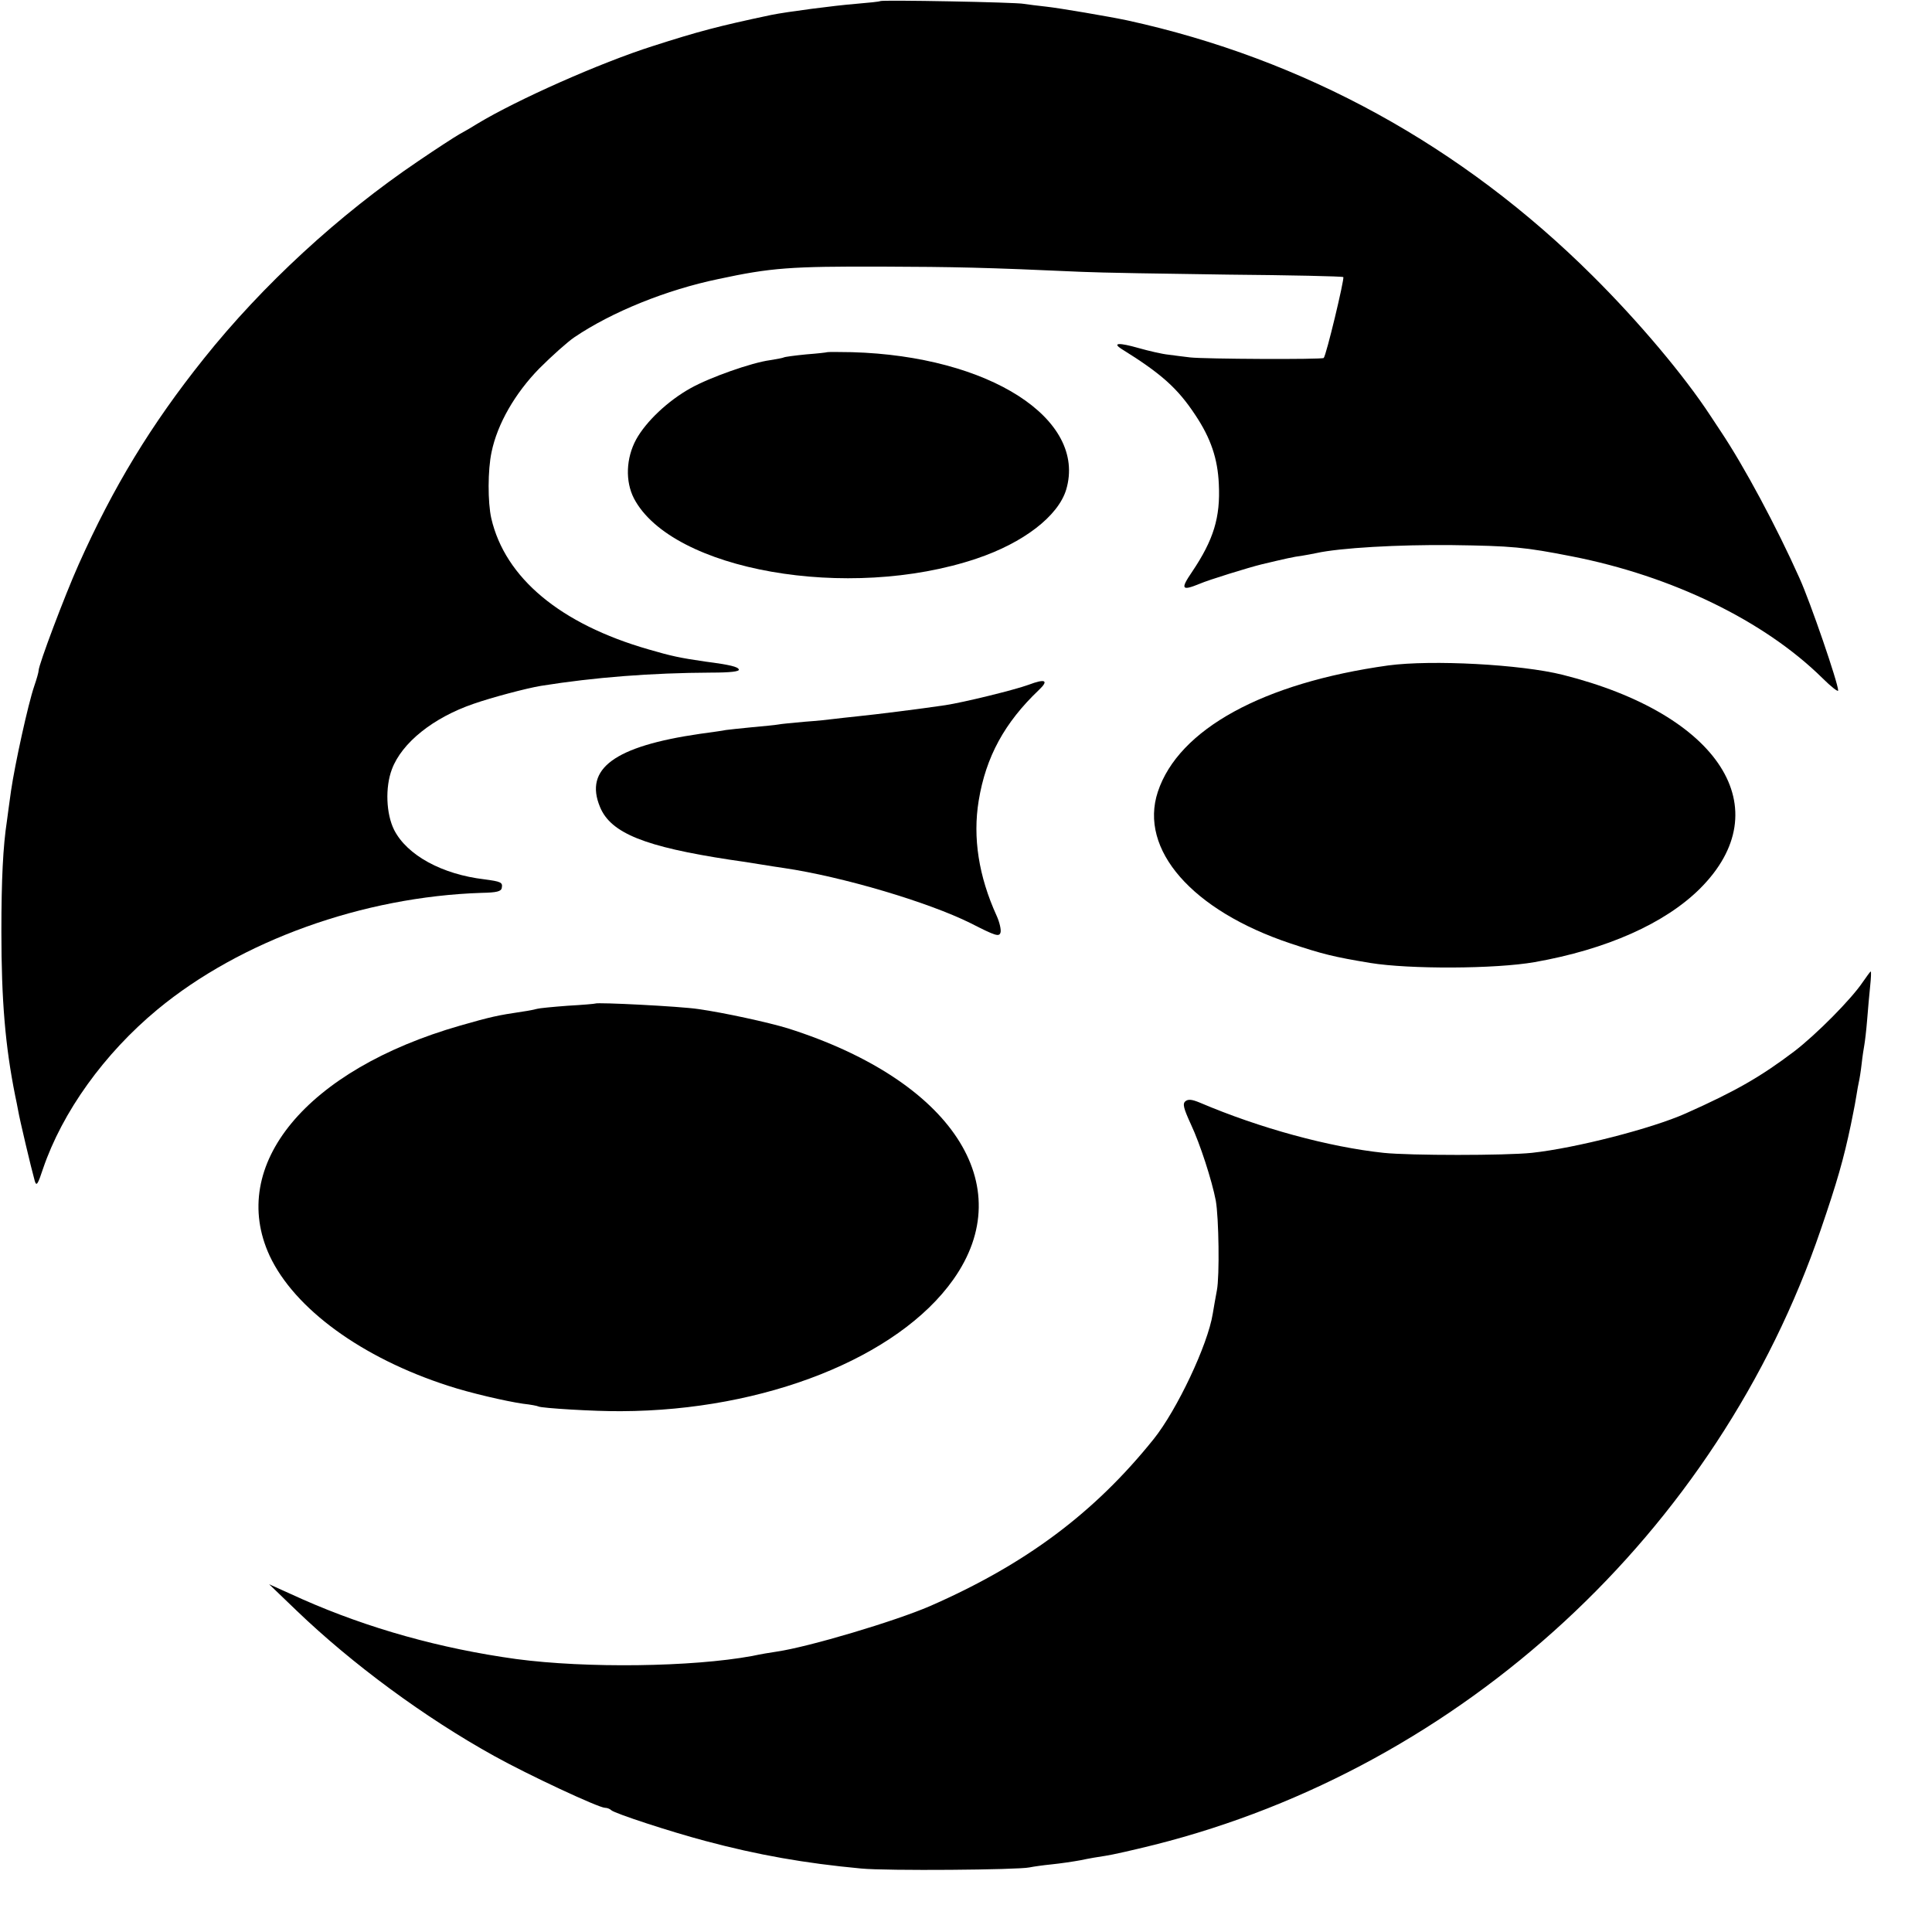
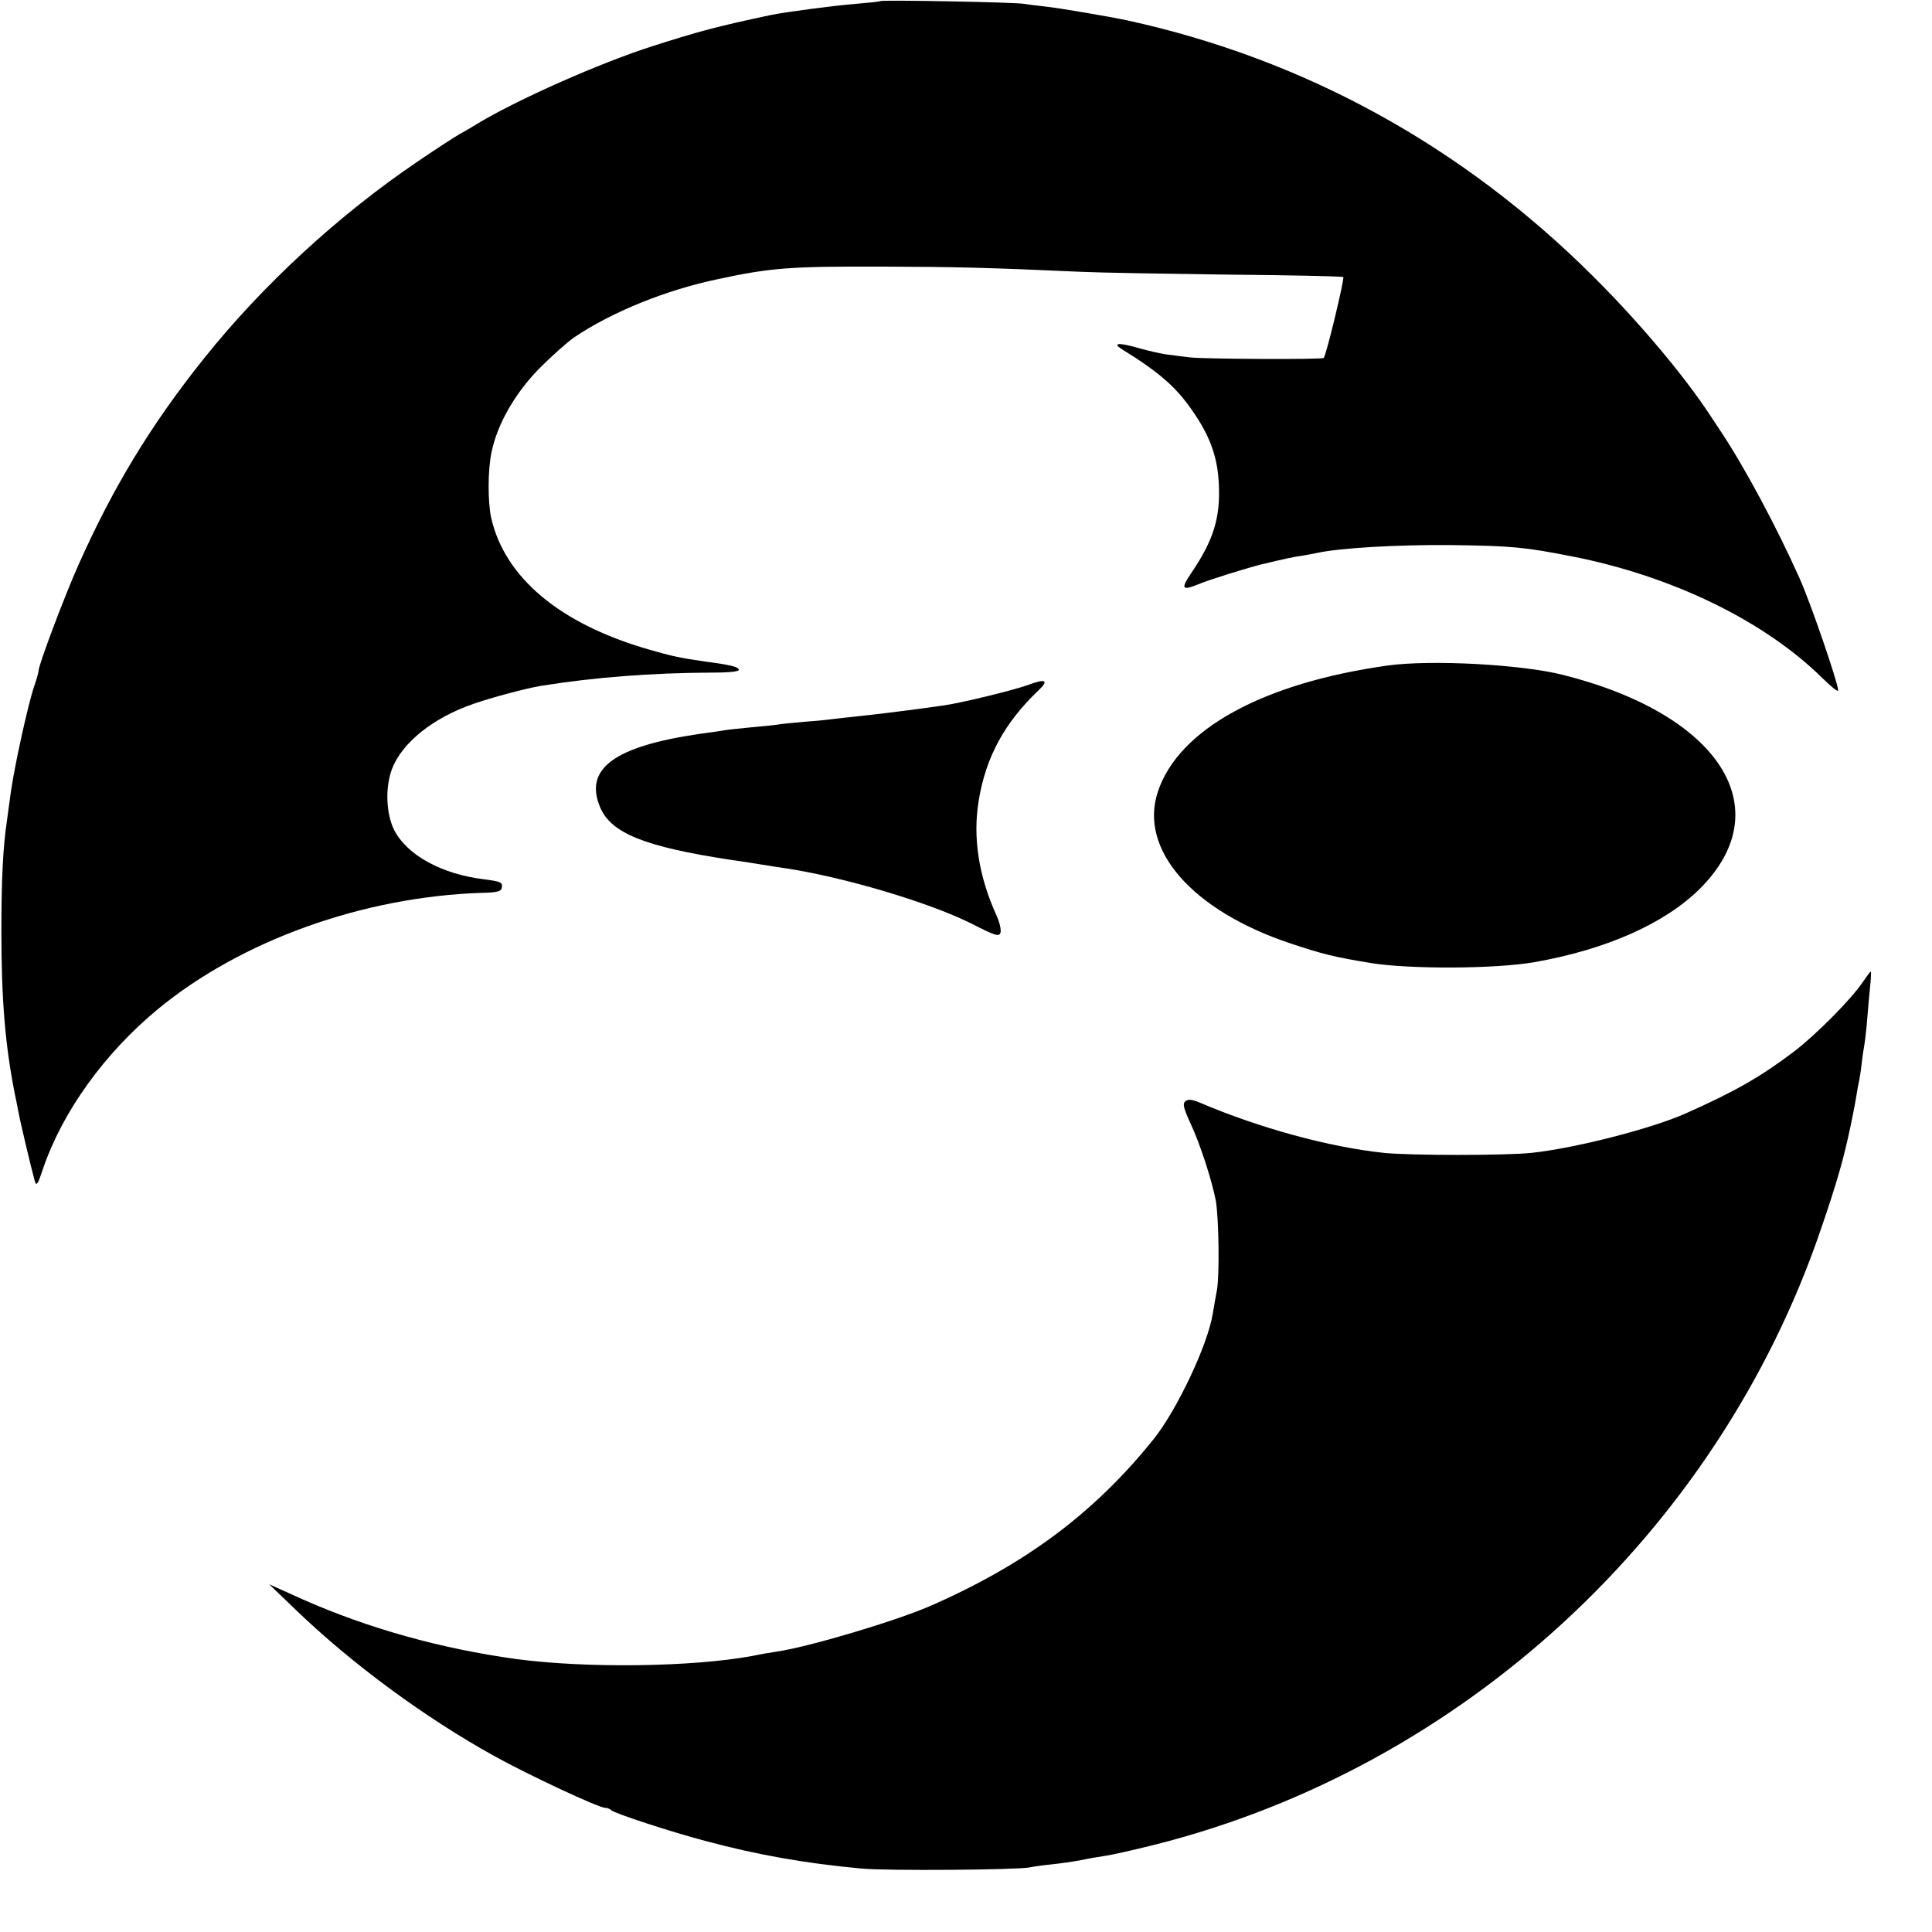
<svg xmlns="http://www.w3.org/2000/svg" version="1.0" width="700pt" height="700pt" viewBox="0 0 700 700" preserveAspectRatio="xMidYMid meet">
  <g transform="translate(0,700) scale(0.1,-0.1)" fill="#000000" stroke="none">
    <path d="M3189 6996 c-2 -2 -42 -6 -89 -10 -76 -6 -251 -29 -305 -40 -194 -41 -265 -60 -430 -113 -189 -60 -491 -194 -635 -281 -19 -12 -48 -29 -65 -38 -16 -9 -84 -53 -150 -98 -287 -194 -564 -449 -777 -716 -191 -239 -328 -465 -453 -745 -51 -114 -145 -364 -145 -384 0 -6 -7 -31 -16 -57 -22 -64 -70 -283 -84 -379 -6 -44 -13 -93 -15 -110 -14 -91 -20 -212 -20 -400 0 -250 14 -415 50 -595 3 -14 8 -38 11 -55 5 -30 47 -208 60 -254 6 -20 11 -13 30 45 70 205 221 416 414 576 302 250 745 409 1175 423 54 1 71 5 73 18 4 20 -3 23 -63 31 -153 18 -280 87 -327 179 -29 58 -33 154 -8 220 36 96 150 187 296 237 66 23 190 56 244 65 194 31 399 47 618 48 68 0 101 4 99 11 -3 10 -30 17 -122 29 -90 13 -123 20 -205 44 -320 92 -520 259 -570 475 -13 58 -13 175 1 240 21 102 85 213 173 303 45 45 102 96 127 113 136 92 334 172 522 211 191 41 261 46 592 45 264 -1 372 -3 725 -19 63 -3 301 -7 528 -10 228 -2 416 -6 419 -9 5 -5 -62 -285 -71 -293 -6 -6 -431 -4 -484 2 -23 3 -59 7 -79 10 -21 2 -69 13 -108 24 -70 20 -96 19 -62 -3 145 -90 204 -143 268 -240 56 -84 81 -158 85 -250 6 -121 -19 -202 -97 -318 -43 -63 -38 -70 28 -43 32 14 178 59 223 70 88 21 119 28 145 31 17 3 41 7 54 10 86 19 298 31 491 29 218 -3 263 -7 436 -41 362 -71 696 -233 907 -441 31 -31 57 -51 57 -45 0 27 -101 321 -140 407 -83 186 -201 406 -286 533 -13 20 -30 45 -37 56 -95 145 -259 340 -426 506 -474 472 -1046 786 -1686 926 -66 14 -248 45 -295 50 -30 3 -66 8 -80 10 -28 6 -515 15 -521 10z" />
-     <path d="M2997 5724 c-1 -1 -36 -5 -76 -8 -41 -4 -78 -9 -81 -11 -3 -2 -26 -6 -50 -10 -67 -9 -217 -62 -287 -101 -83 -46 -162 -121 -198 -186 -37 -68 -40 -152 -8 -214 137 -261 777 -374 1241 -218 170 57 296 154 325 250 76 256 -279 484 -776 498 -48 1 -88 1 -90 0z" />
    <path d="M5030 4589 c-453 -63 -760 -231 -835 -458 -69 -209 124 -430 480 -549 117 -39 157 -49 290 -71 141 -23 452 -22 595 3 261 46 472 140 599 266 291 290 72 632 -497 775 -152 38 -474 55 -632 34z" />
    <path d="M3727 4519 c-52 -19 -236 -64 -302 -74 -94 -14 -255 -34 -315 -40 -36 -4 -76 -8 -90 -10 -14 -2 -61 -7 -104 -10 -44 -4 -87 -8 -96 -10 -10 -2 -53 -6 -96 -10 -43 -4 -86 -9 -94 -10 -8 -2 -51 -8 -95 -14 -309 -45 -419 -126 -361 -265 39 -95 163 -144 471 -191 22 -3 69 -10 105 -16 36 -6 76 -12 90 -14 211 -31 522 -123 677 -200 90 -46 103 -50 108 -34 3 9 -3 37 -14 61 -65 143 -87 283 -65 417 26 159 94 283 218 401 37 35 24 42 -37 19z" />
    <path d="M6750 3443 c-41 -62 -170 -192 -250 -253 -119 -90 -210 -143 -392 -224 -123 -55 -400 -126 -558 -143 -95 -10 -442 -10 -537 0 -197 21 -448 89 -666 182 -29 12 -42 13 -52 5 -11 -9 -7 -25 20 -84 33 -70 76 -203 90 -276 11 -62 14 -274 4 -325 -5 -27 -12 -66 -15 -85 -18 -113 -130 -349 -214 -454 -215 -268 -465 -454 -810 -605 -127 -55 -439 -148 -555 -165 -22 -3 -62 -10 -90 -16 -218 -40 -600 -45 -855 -11 -275 38 -535 111 -773 216 l-122 55 100 -96 c201 -193 464 -387 715 -526 122 -68 379 -188 402 -188 8 0 18 -4 23 -9 14 -12 212 -77 340 -111 191 -51 361 -81 565 -100 92 -9 569 -5 610 4 14 3 50 8 80 11 30 3 78 10 105 15 28 6 68 13 90 16 22 3 102 21 178 40 1116 281 2040 1133 2414 2229 59 172 83 256 109 380 2 11 6 31 9 45 3 14 8 41 11 60 3 19 7 42 9 50 2 8 7 38 10 65 3 28 8 59 10 70 2 11 7 52 10 90 3 39 8 94 11 123 3 28 4 52 2 52 -2 0 -14 -17 -28 -37z" />
-     <path d="M2157 3364 c-1 -1 -46 -5 -100 -8 -54 -4 -104 -9 -110 -11 -7 -2 -30 -7 -52 -10 -94 -14 -116 -19 -228 -51 -557 -160 -842 -505 -690 -834 90 -192 334 -370 647 -471 79 -26 209 -56 271 -65 28 -3 53 -8 56 -10 11 -6 205 -18 300 -17 520 2 1003 194 1203 477 243 343 -7 722 -599 910 -72 22 -233 57 -325 70 -66 10 -366 25 -373 20z" />
  </g>
</svg>